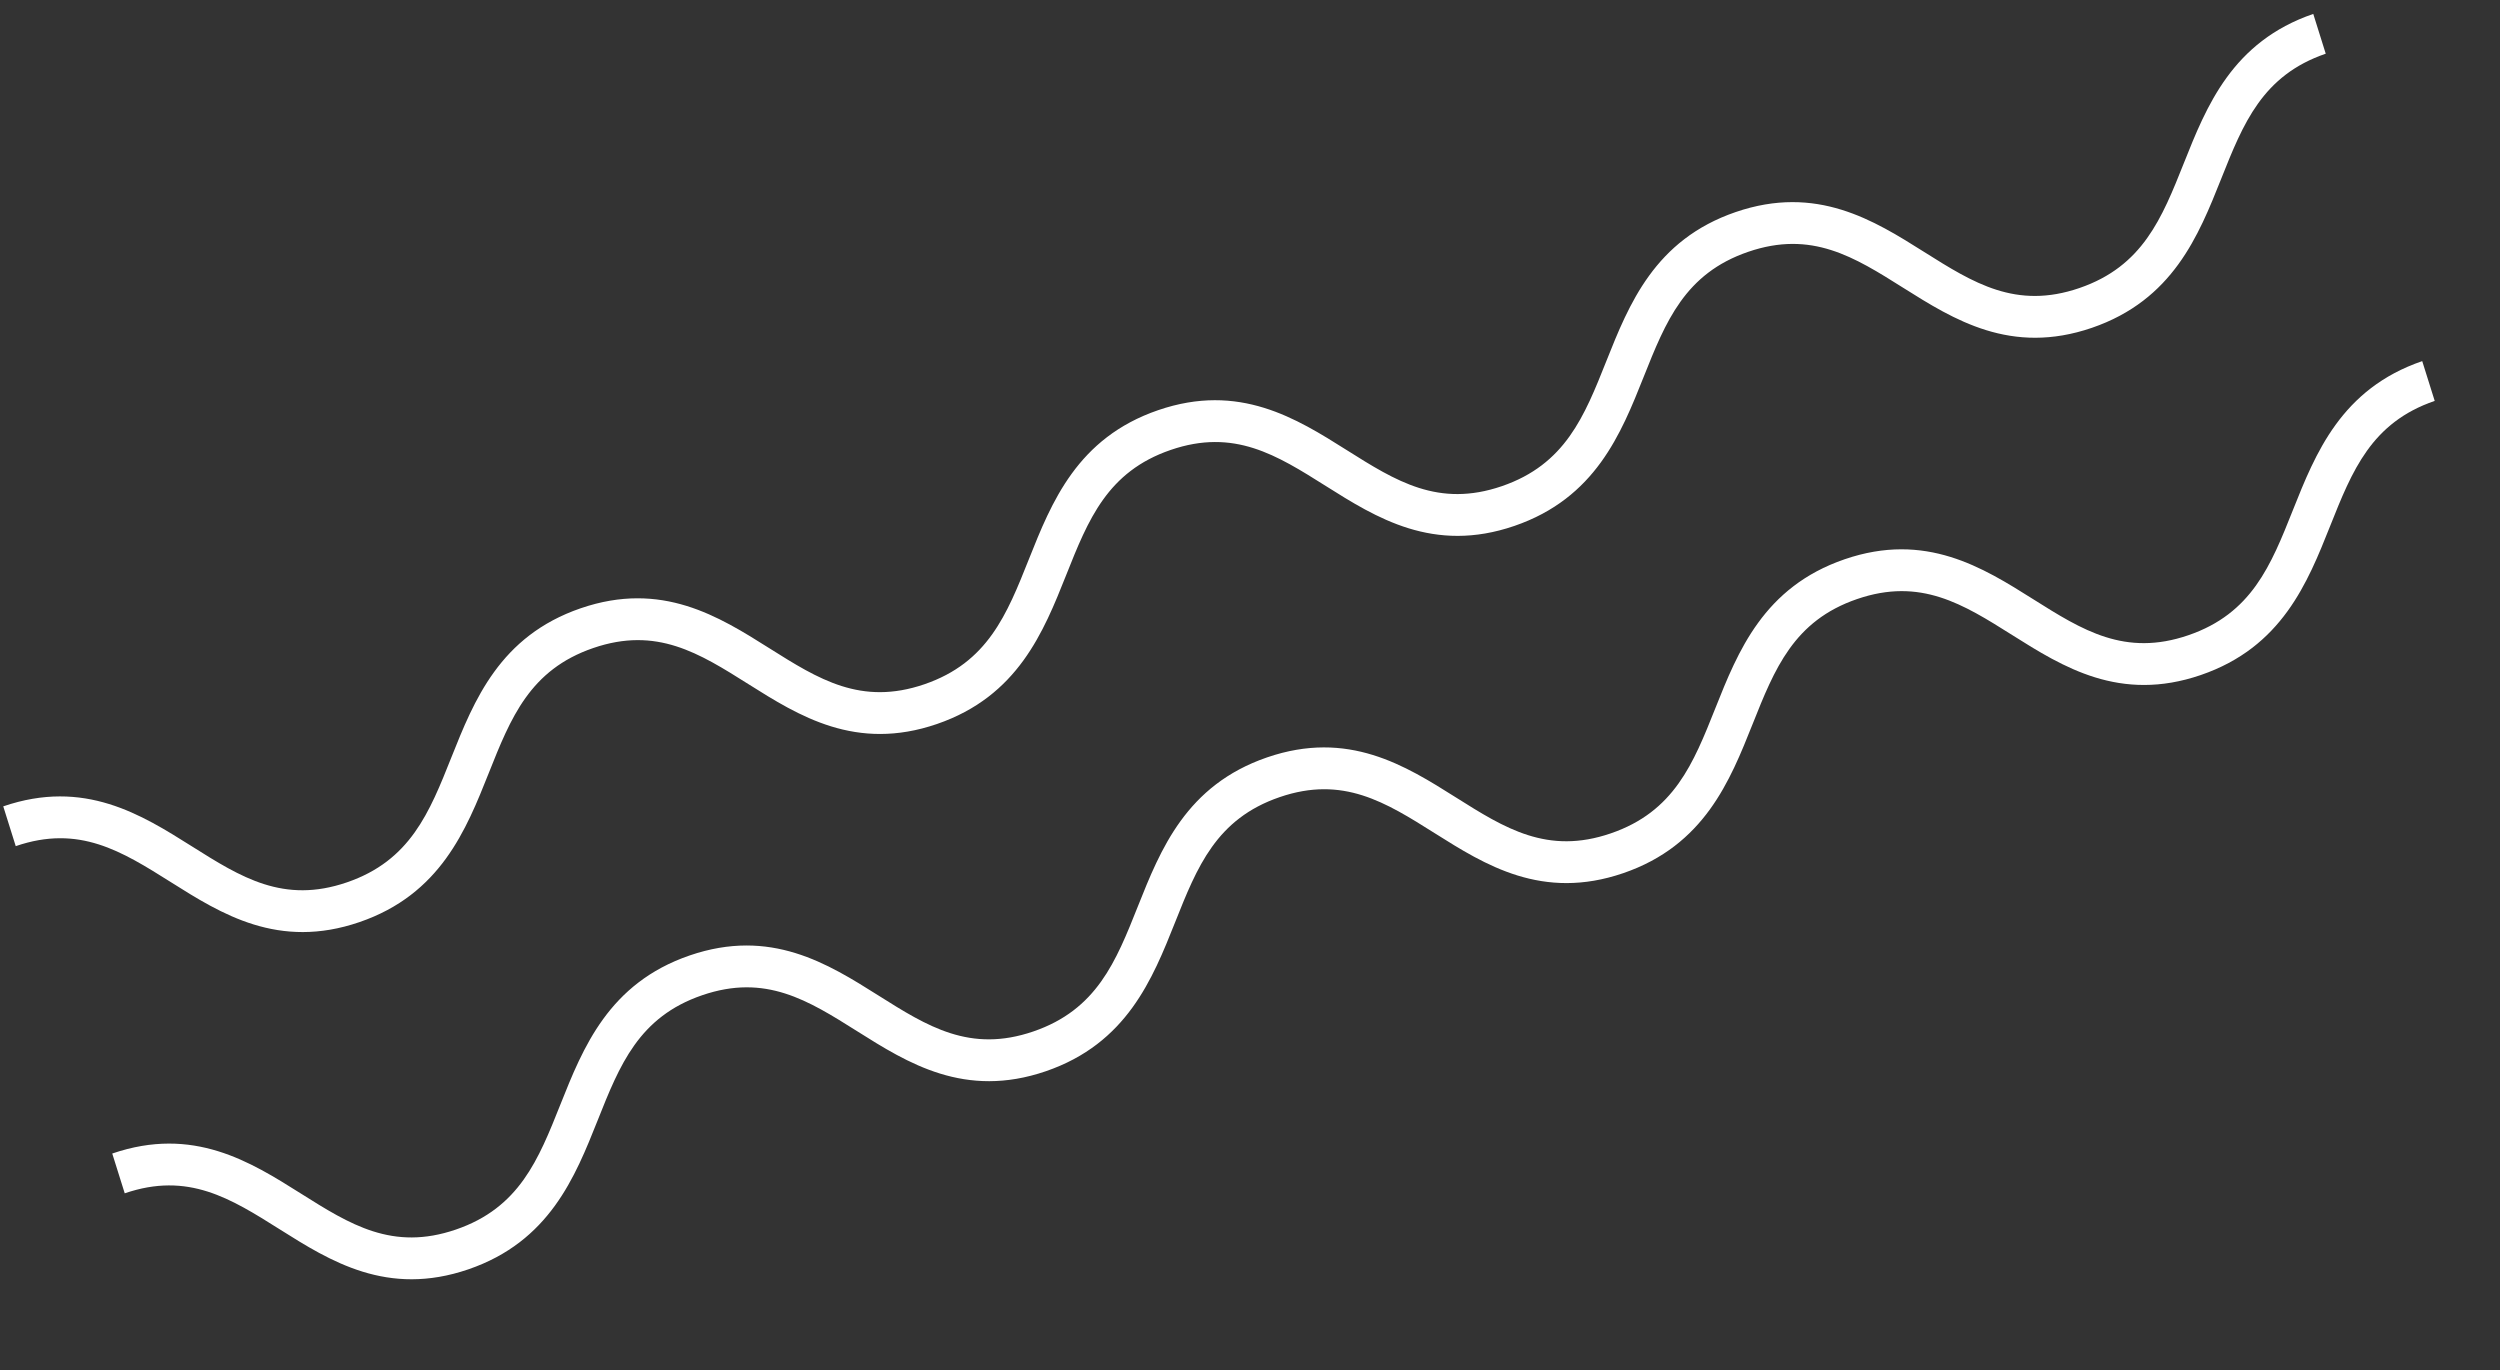
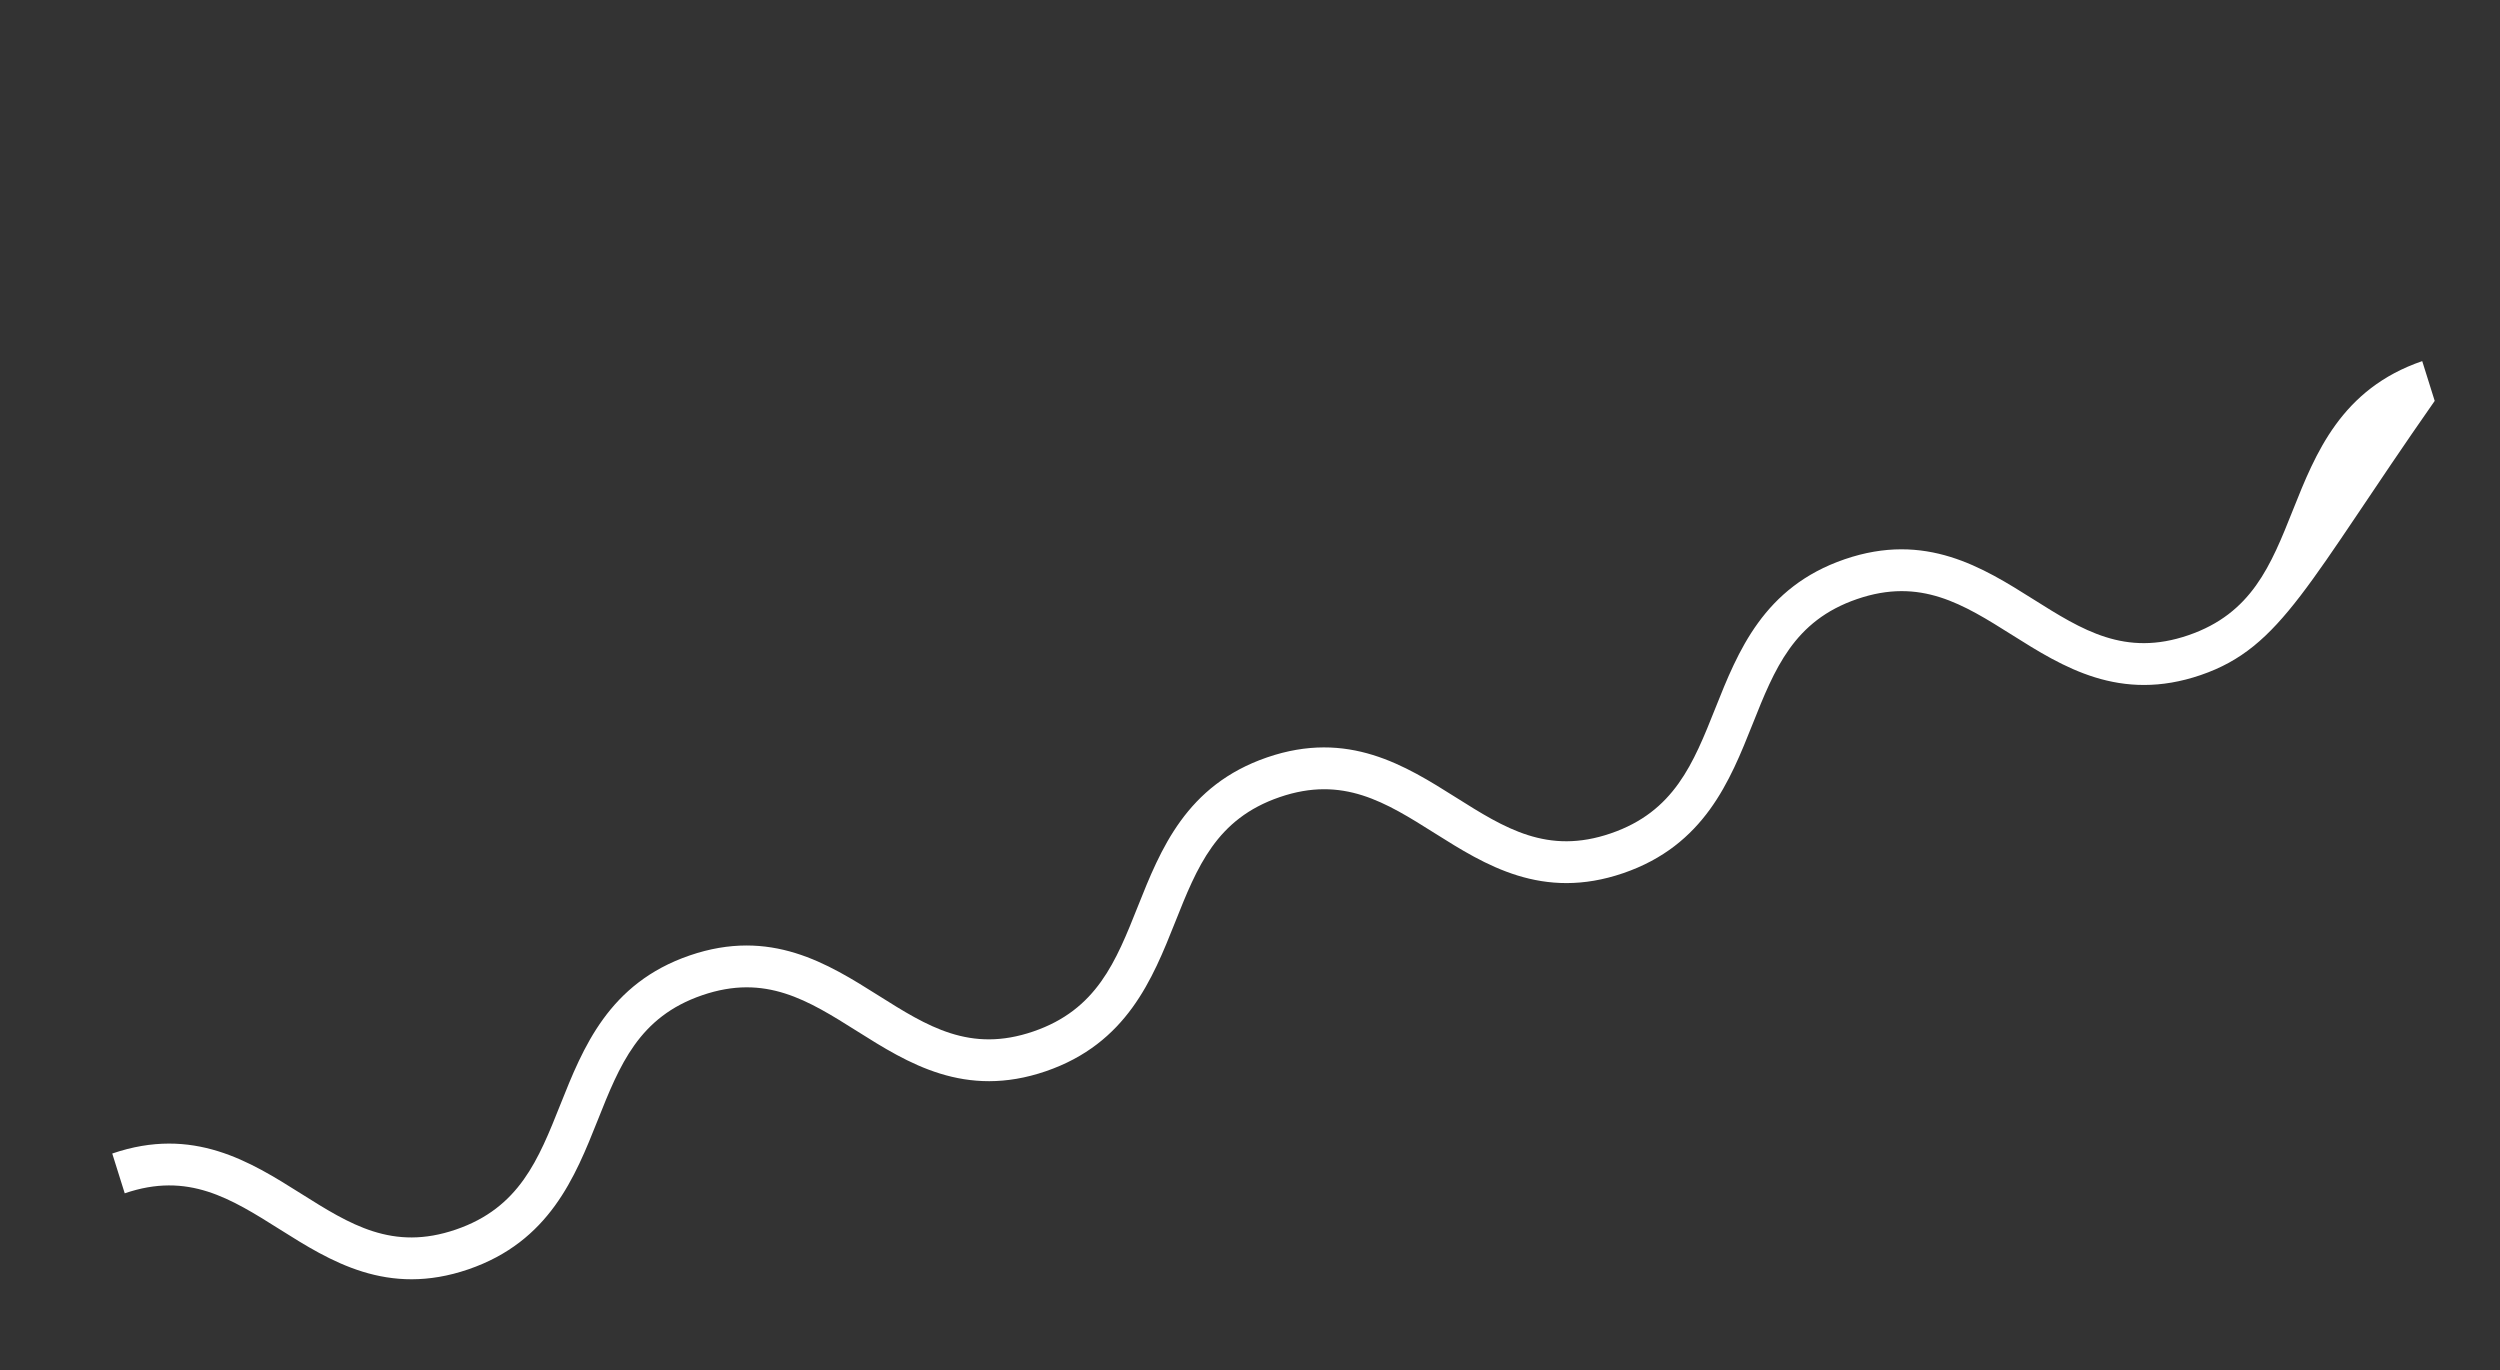
<svg xmlns="http://www.w3.org/2000/svg" width="177" height="97" viewBox="0 0 177 97" fill="none">
  <rect x="0" y="0" width="177" height="97" fill="#333333" stroke="none" />
-   <path d="M148.109 23.209C142.371 25.177 138.326 22.627 134.754 20.38C131.268 18.184 128.259 16.29 123.773 17.829C119.287 19.368 117.936 22.758 116.371 26.686C114.769 30.708 112.952 35.269 107.217 37.236C101.482 39.204 97.434 36.655 93.865 34.407C90.379 32.211 87.373 30.316 82.887 31.855C78.401 33.394 77.049 36.784 75.487 40.711C73.885 44.733 72.068 49.294 66.333 51.261C60.598 53.229 56.55 50.68 52.981 48.432C49.495 46.236 46.489 44.341 42.003 45.88C37.517 47.419 36.165 50.809 34.603 54.736C33.002 58.758 31.184 63.319 25.449 65.286C19.714 67.254 15.666 64.705 12.098 62.456C8.609 60.262 5.6 58.368 1.114 59.907L0.23 57.09C5.965 55.123 10.013 57.671 13.582 59.919C17.067 62.115 20.074 64.01 24.56 62.471C29.046 60.932 30.398 57.542 31.96 53.615C33.564 49.592 35.382 45.031 41.117 43.064C46.852 41.097 50.899 43.645 54.468 45.894C57.954 48.089 60.961 49.984 65.447 48.446C69.933 46.907 71.284 43.516 72.846 39.589C74.448 35.567 76.265 31.006 82 29.039C87.735 27.072 91.783 29.62 95.352 31.869C98.838 34.064 101.844 35.959 106.33 34.421C110.816 32.882 112.168 29.491 113.73 25.564C115.332 21.542 117.149 16.982 122.884 15.014C128.619 13.047 132.667 15.596 136.238 17.843C139.724 20.038 142.734 21.933 147.22 20.394C151.705 18.855 153.057 15.465 154.622 11.537C156.223 7.515 158.041 2.954 163.779 0.986L164.662 3.802C160.176 5.341 158.825 8.731 157.26 12.66C155.658 16.681 153.841 21.242 148.103 23.211L148.109 23.209Z" fill="white" />
-   <path d="M155.821 47.791C150.083 49.76 146.038 47.21 142.466 44.962C138.98 42.767 135.971 40.873 131.485 42.412C126.999 43.95 125.647 47.341 124.083 51.269C122.481 55.291 120.664 59.852 114.929 61.819C109.194 63.786 105.146 61.237 101.577 58.989C98.091 56.794 95.084 54.899 90.599 56.437C86.113 57.976 84.761 61.366 83.199 65.294C81.597 69.316 79.78 73.876 74.045 75.844C68.31 77.811 64.262 75.262 60.693 73.014C57.207 70.819 54.201 68.923 49.715 70.462C45.229 72.001 43.877 75.391 42.315 79.319C40.714 83.34 38.896 87.901 33.161 89.869C27.426 91.836 23.378 89.287 19.809 87.039C16.323 84.843 13.317 82.948 8.831 84.487L7.947 81.67C13.682 79.703 17.73 82.252 21.299 84.5C24.785 86.696 27.791 88.591 32.277 87.052C36.763 85.513 38.115 82.123 39.677 78.196C41.279 74.174 43.096 69.613 48.831 67.645C54.566 65.678 58.614 68.227 62.183 70.475C65.668 72.671 68.675 74.566 73.161 73.027C77.647 71.488 78.999 68.098 80.561 64.171C82.162 60.149 83.98 55.588 89.715 53.621C95.45 51.653 99.498 54.202 103.066 56.45C106.552 58.646 109.559 60.541 114.045 59.002C118.531 57.463 119.882 54.073 121.445 50.146C123.046 46.124 124.864 41.563 130.599 39.596C136.334 37.628 140.382 40.177 143.953 42.425C147.439 44.62 150.448 46.514 154.934 44.975C159.42 43.436 160.772 40.046 162.336 36.118C163.938 32.096 165.755 27.535 171.493 25.567L172.377 28.384C167.891 29.923 166.539 33.313 164.975 37.241C163.373 41.263 161.556 45.824 155.818 47.792L155.821 47.791Z" fill="white" />
+   <path d="M155.821 47.791C150.083 49.76 146.038 47.21 142.466 44.962C138.98 42.767 135.971 40.873 131.485 42.412C126.999 43.95 125.647 47.341 124.083 51.269C122.481 55.291 120.664 59.852 114.929 61.819C109.194 63.786 105.146 61.237 101.577 58.989C98.091 56.794 95.084 54.899 90.599 56.437C86.113 57.976 84.761 61.366 83.199 65.294C81.597 69.316 79.78 73.876 74.045 75.844C68.31 77.811 64.262 75.262 60.693 73.014C57.207 70.819 54.201 68.923 49.715 70.462C45.229 72.001 43.877 75.391 42.315 79.319C40.714 83.34 38.896 87.901 33.161 89.869C27.426 91.836 23.378 89.287 19.809 87.039C16.323 84.843 13.317 82.948 8.831 84.487L7.947 81.67C13.682 79.703 17.73 82.252 21.299 84.5C24.785 86.696 27.791 88.591 32.277 87.052C36.763 85.513 38.115 82.123 39.677 78.196C41.279 74.174 43.096 69.613 48.831 67.645C54.566 65.678 58.614 68.227 62.183 70.475C65.668 72.671 68.675 74.566 73.161 73.027C77.647 71.488 78.999 68.098 80.561 64.171C82.162 60.149 83.98 55.588 89.715 53.621C95.45 51.653 99.498 54.202 103.066 56.45C106.552 58.646 109.559 60.541 114.045 59.002C118.531 57.463 119.882 54.073 121.445 50.146C123.046 46.124 124.864 41.563 130.599 39.596C136.334 37.628 140.382 40.177 143.953 42.425C147.439 44.62 150.448 46.514 154.934 44.975C159.42 43.436 160.772 40.046 162.336 36.118C163.938 32.096 165.755 27.535 171.493 25.567L172.377 28.384C163.373 41.263 161.556 45.824 155.818 47.792L155.821 47.791Z" fill="white" />
</svg>